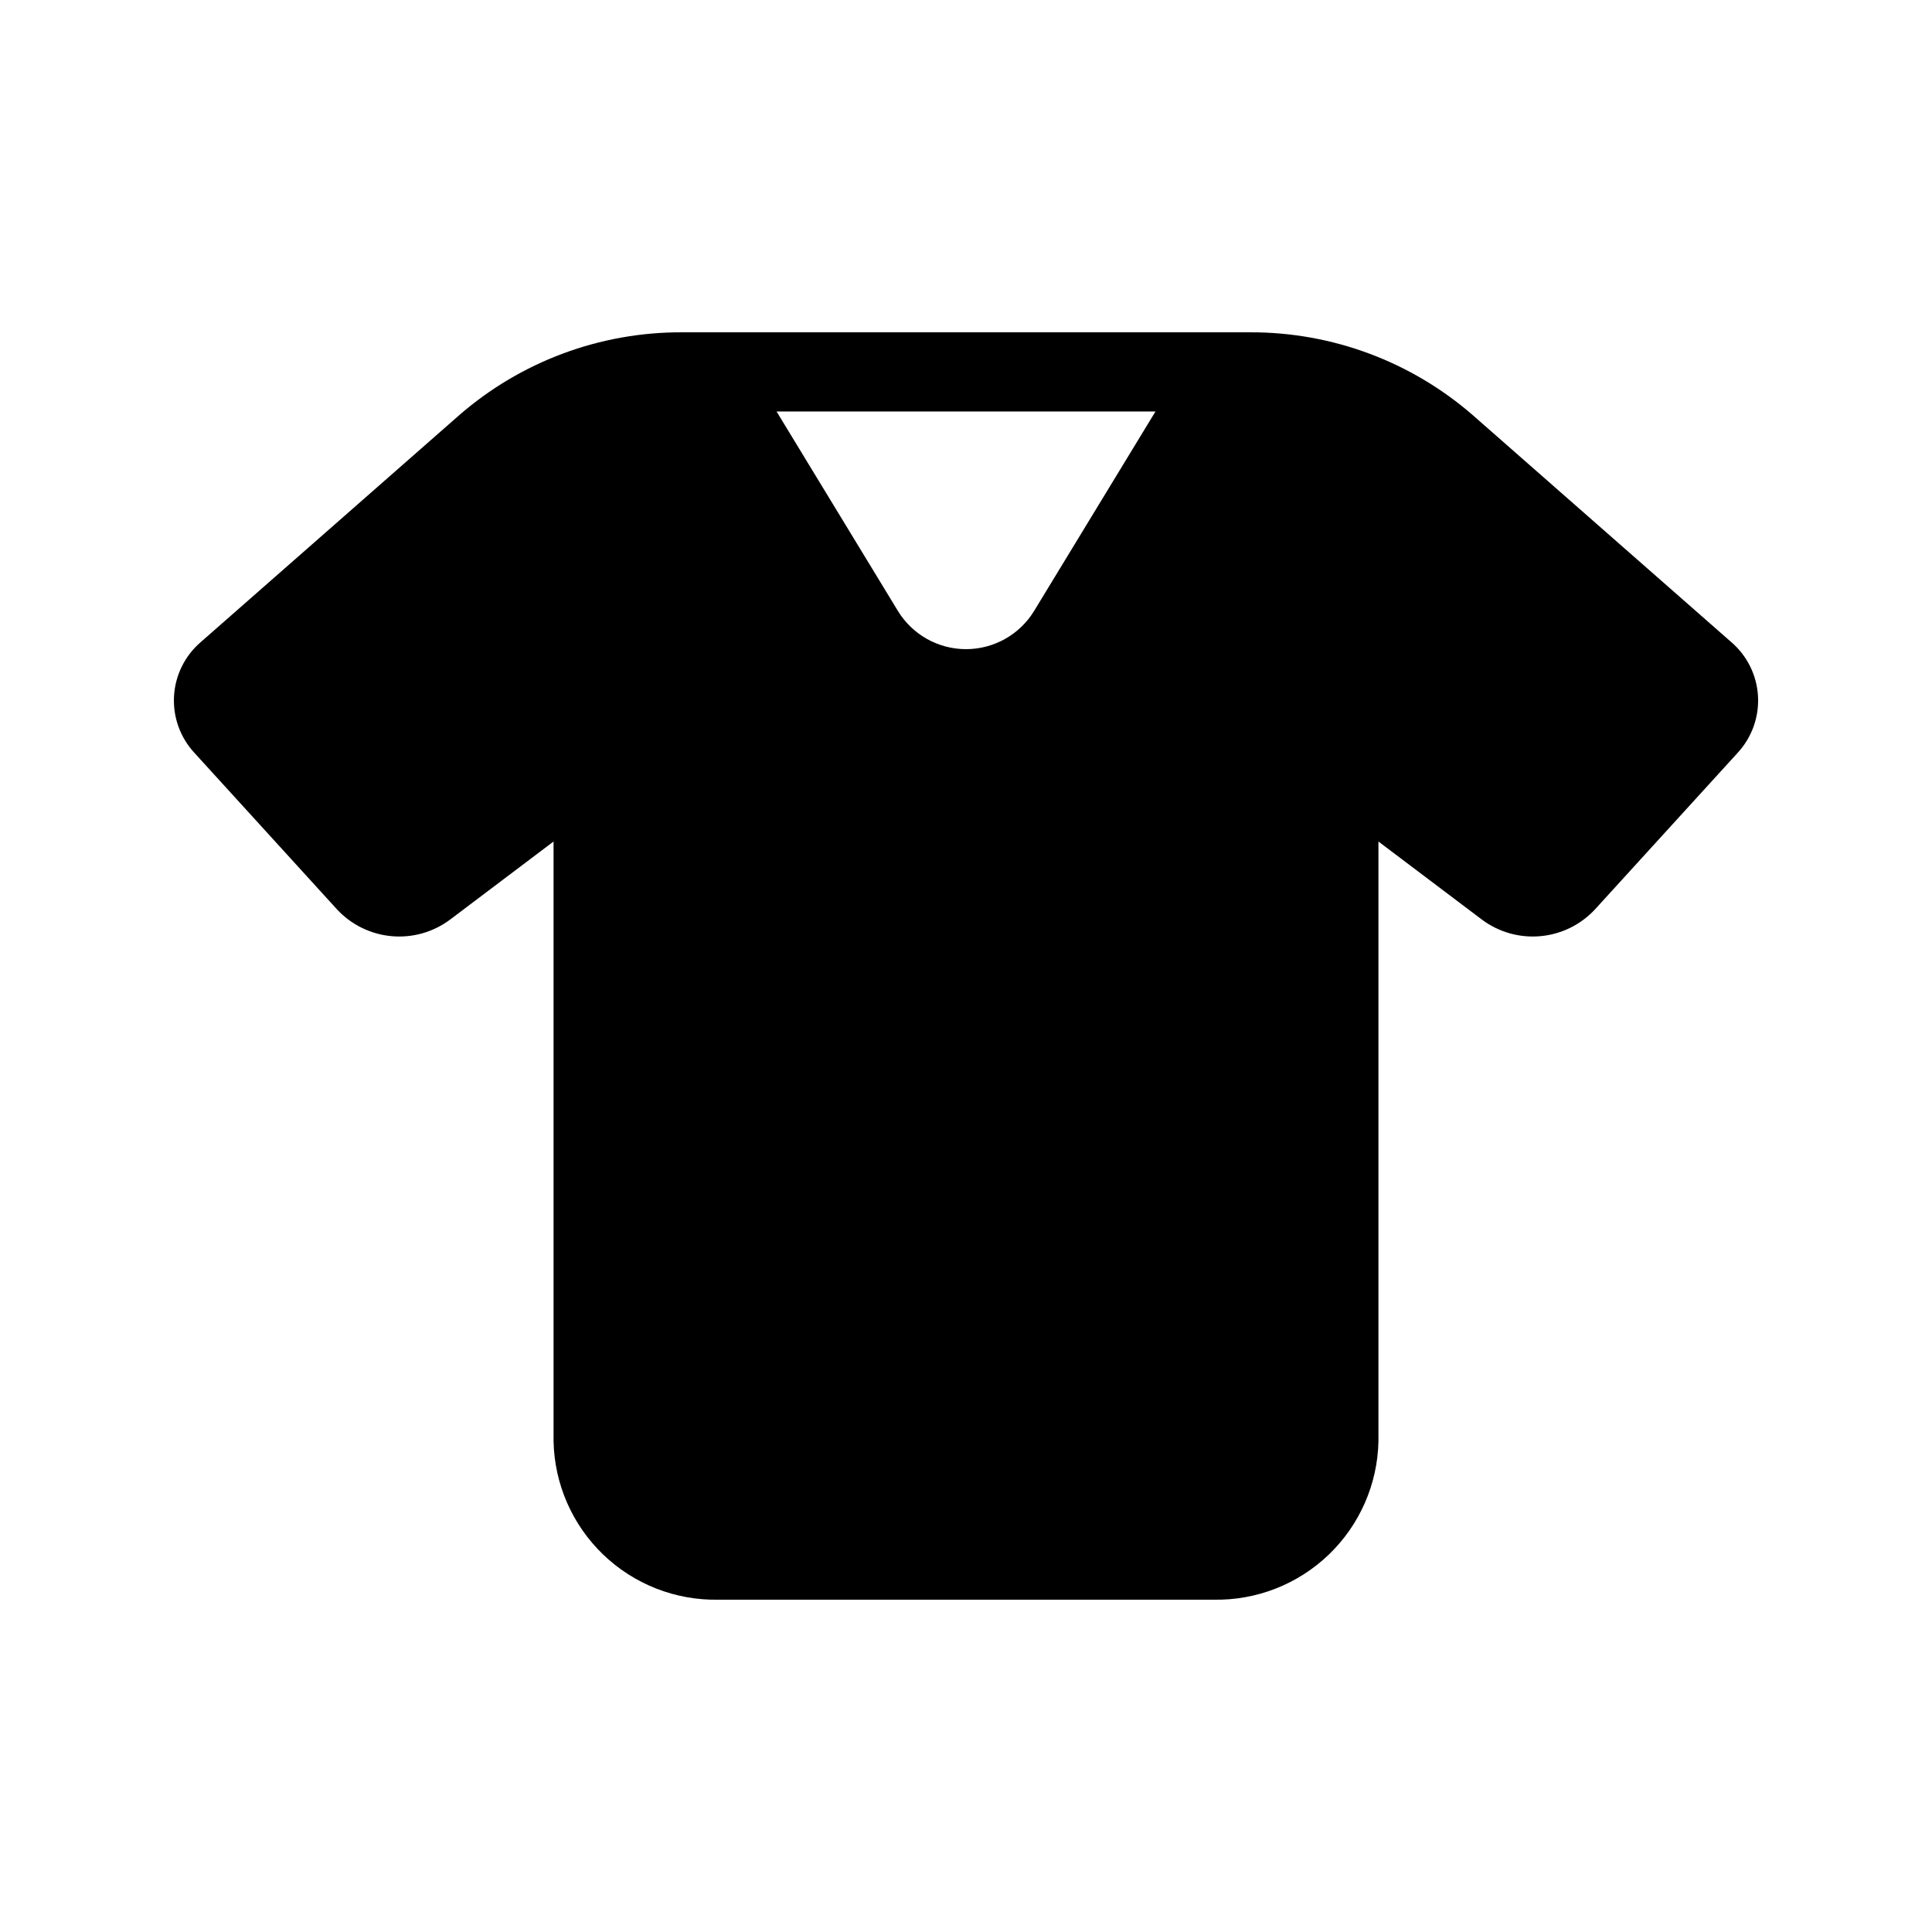
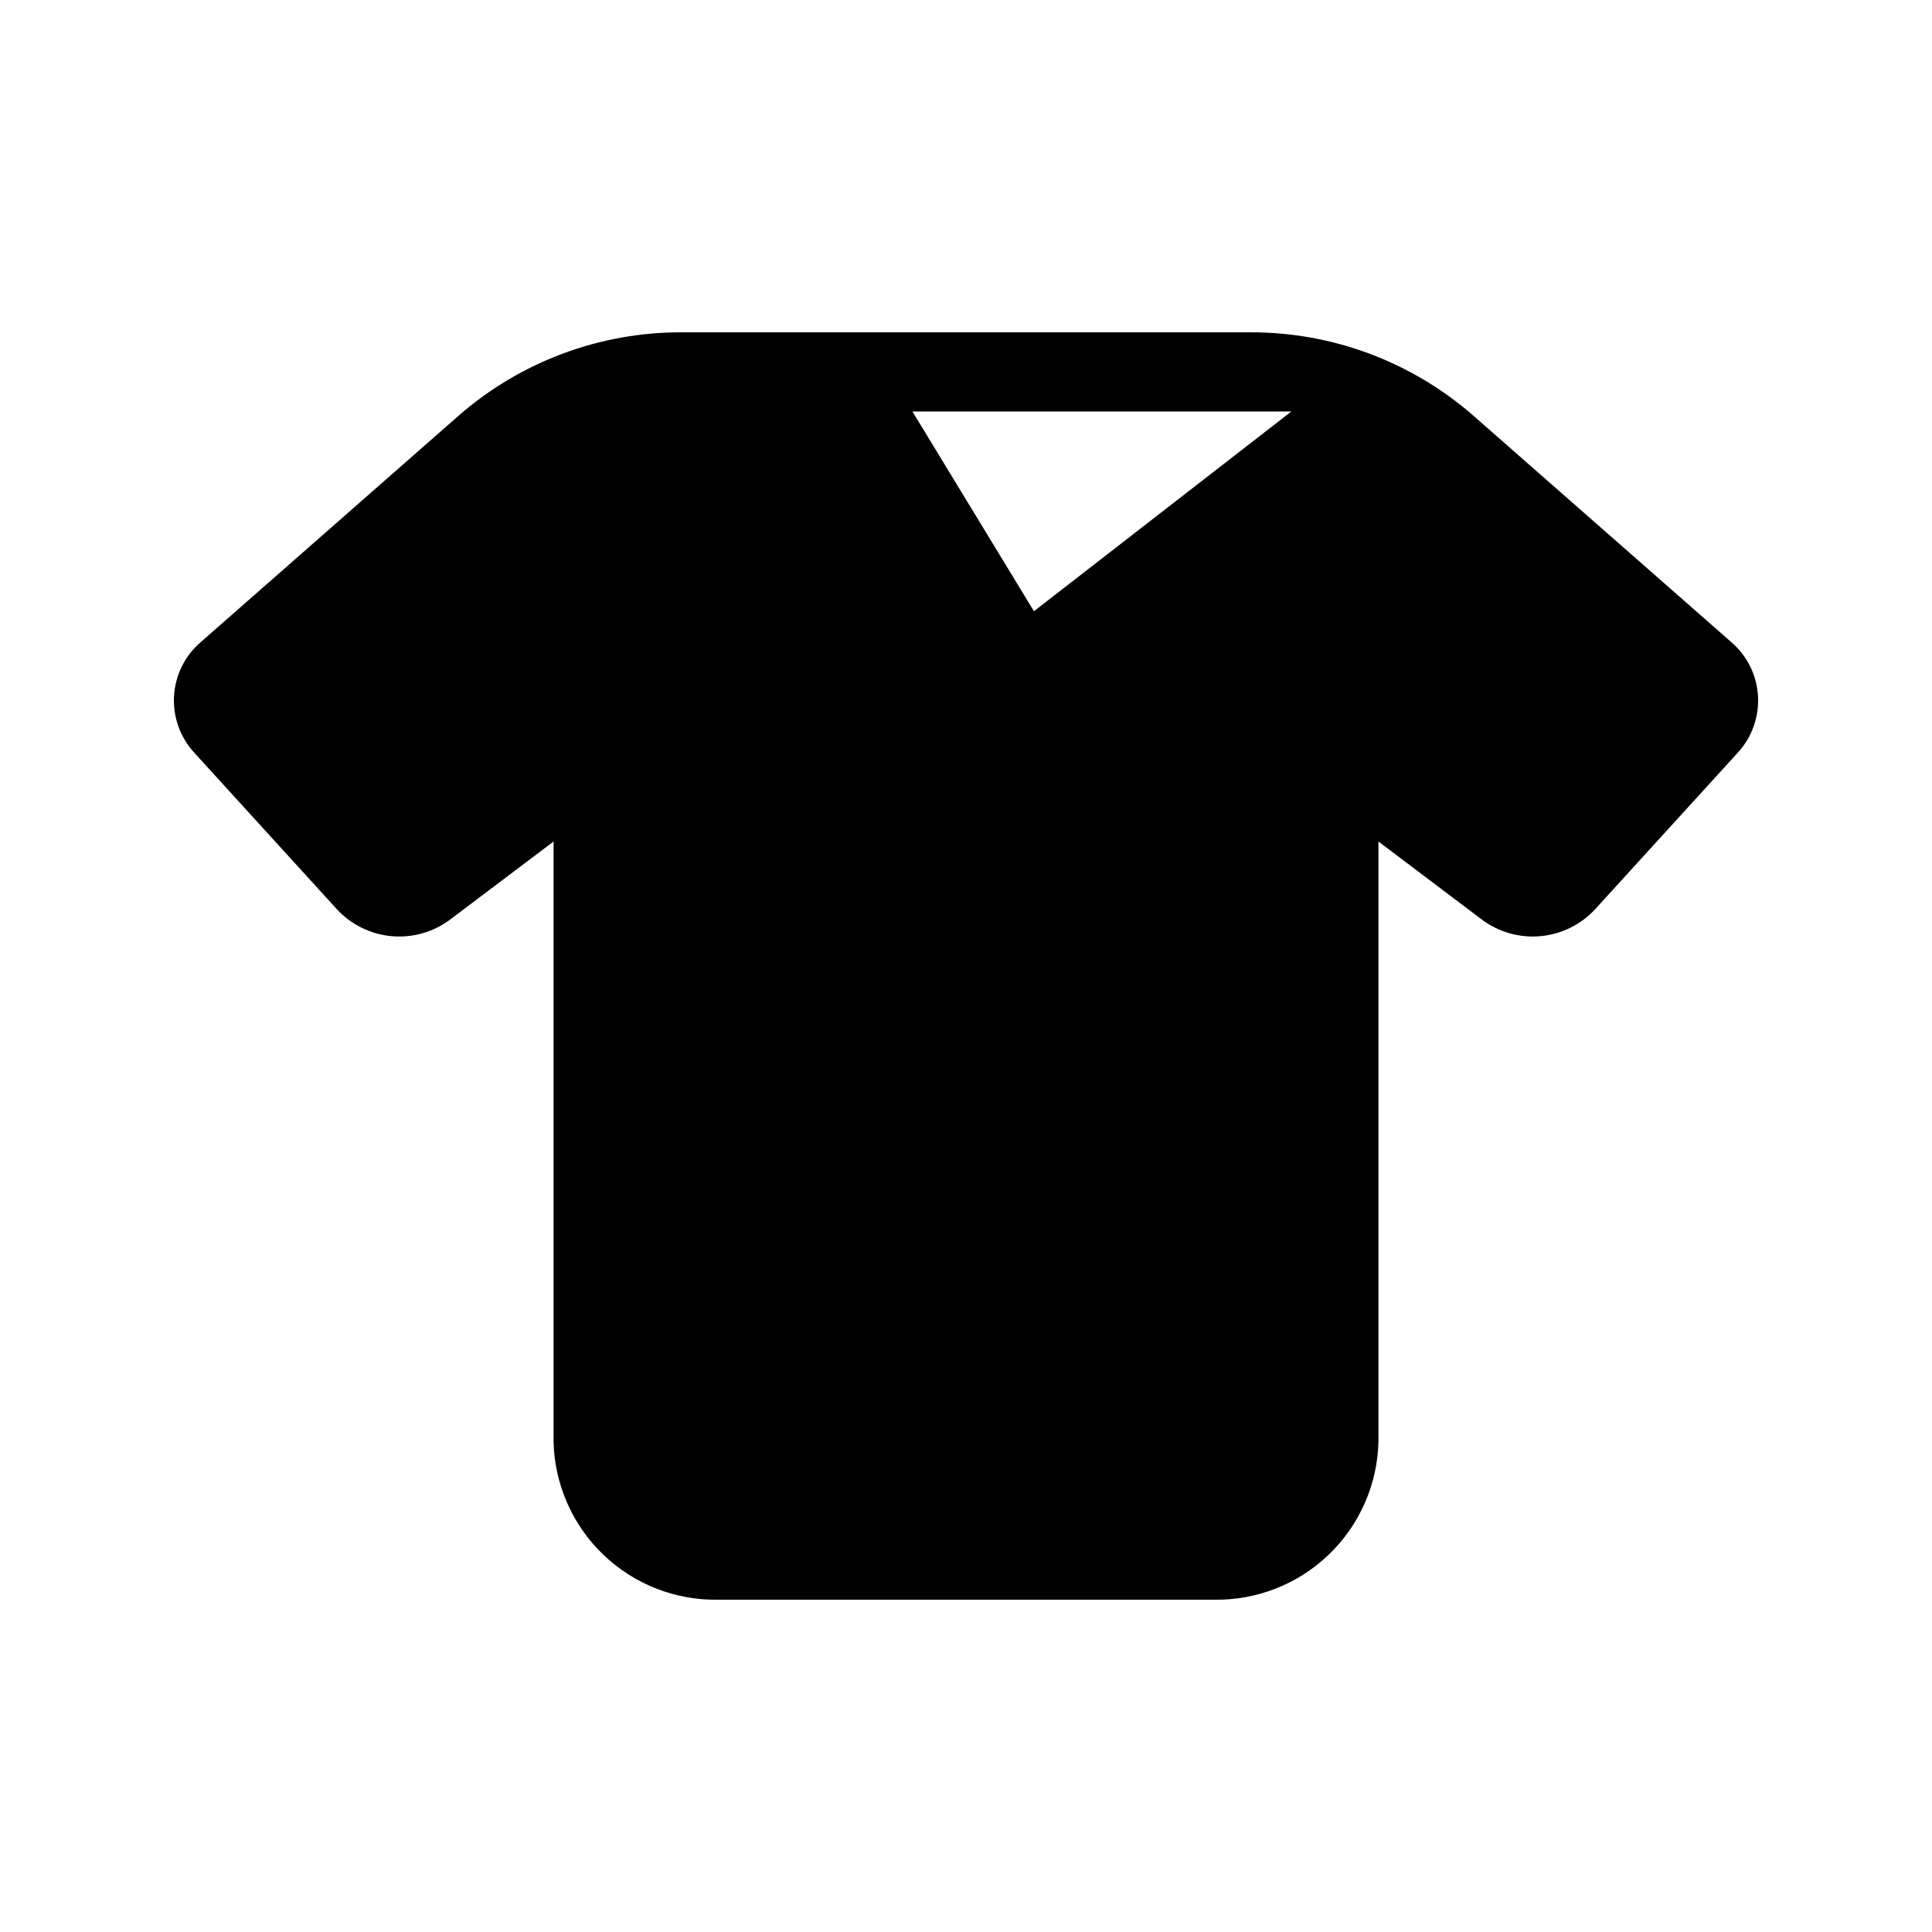
<svg xmlns="http://www.w3.org/2000/svg" fill="#000000" width="800px" height="800px" version="1.1" viewBox="144 144 512 512">
-   <path d="m509.3 525.95v-158.94l27.414 20.688c4.445 3.328 9.961 4.894 15.492 4.398s10.684-3.016 14.465-7.082l37.844-41.531h-0.004c3.758-4.07 5.695-9.488 5.375-15.02-0.32-5.527-2.875-10.688-7.074-14.293l-68.461-60.109c-16.348-14.234-37.309-22.051-58.988-21.996h-150.71c-21.684-0.059-42.648 7.758-59 21.996l-68.461 60.109c-4.199 3.606-6.754 8.766-7.074 14.293-0.32 5.531 1.621 10.949 5.375 15.02l37.832 41.531c3.785 4.066 8.934 6.586 14.465 7.082s11.047-1.07 15.492-4.398l27.414-20.688v158.94c0.234 11.367 4.973 22.172 13.172 30.047 8.199 7.871 19.191 12.168 30.555 11.938h131.16c11.363 0.227 22.352-4.07 30.551-11.941 8.195-7.871 12.934-18.68 13.168-30.043zm-91.297-219.97c-3.852 6.246-10.664 10.051-18 10.051-7.34 0-14.152-3.805-18.004-10.051l-32.199-52.926h100.41z" />
+   <path d="m509.3 525.95v-158.94l27.414 20.688c4.445 3.328 9.961 4.894 15.492 4.398s10.684-3.016 14.465-7.082l37.844-41.531h-0.004c3.758-4.07 5.695-9.488 5.375-15.02-0.32-5.527-2.875-10.688-7.074-14.293l-68.461-60.109c-16.348-14.234-37.309-22.051-58.988-21.996h-150.71c-21.684-0.059-42.648 7.758-59 21.996l-68.461 60.109c-4.199 3.606-6.754 8.766-7.074 14.293-0.32 5.531 1.621 10.949 5.375 15.02l37.832 41.531c3.785 4.066 8.934 6.586 14.465 7.082s11.047-1.07 15.492-4.398l27.414-20.688v158.94c0.234 11.367 4.973 22.172 13.172 30.047 8.199 7.871 19.191 12.168 30.555 11.938h131.16c11.363 0.227 22.352-4.07 30.551-11.941 8.195-7.871 12.934-18.68 13.168-30.043zm-91.297-219.97l-32.199-52.926h100.41z" />
</svg>